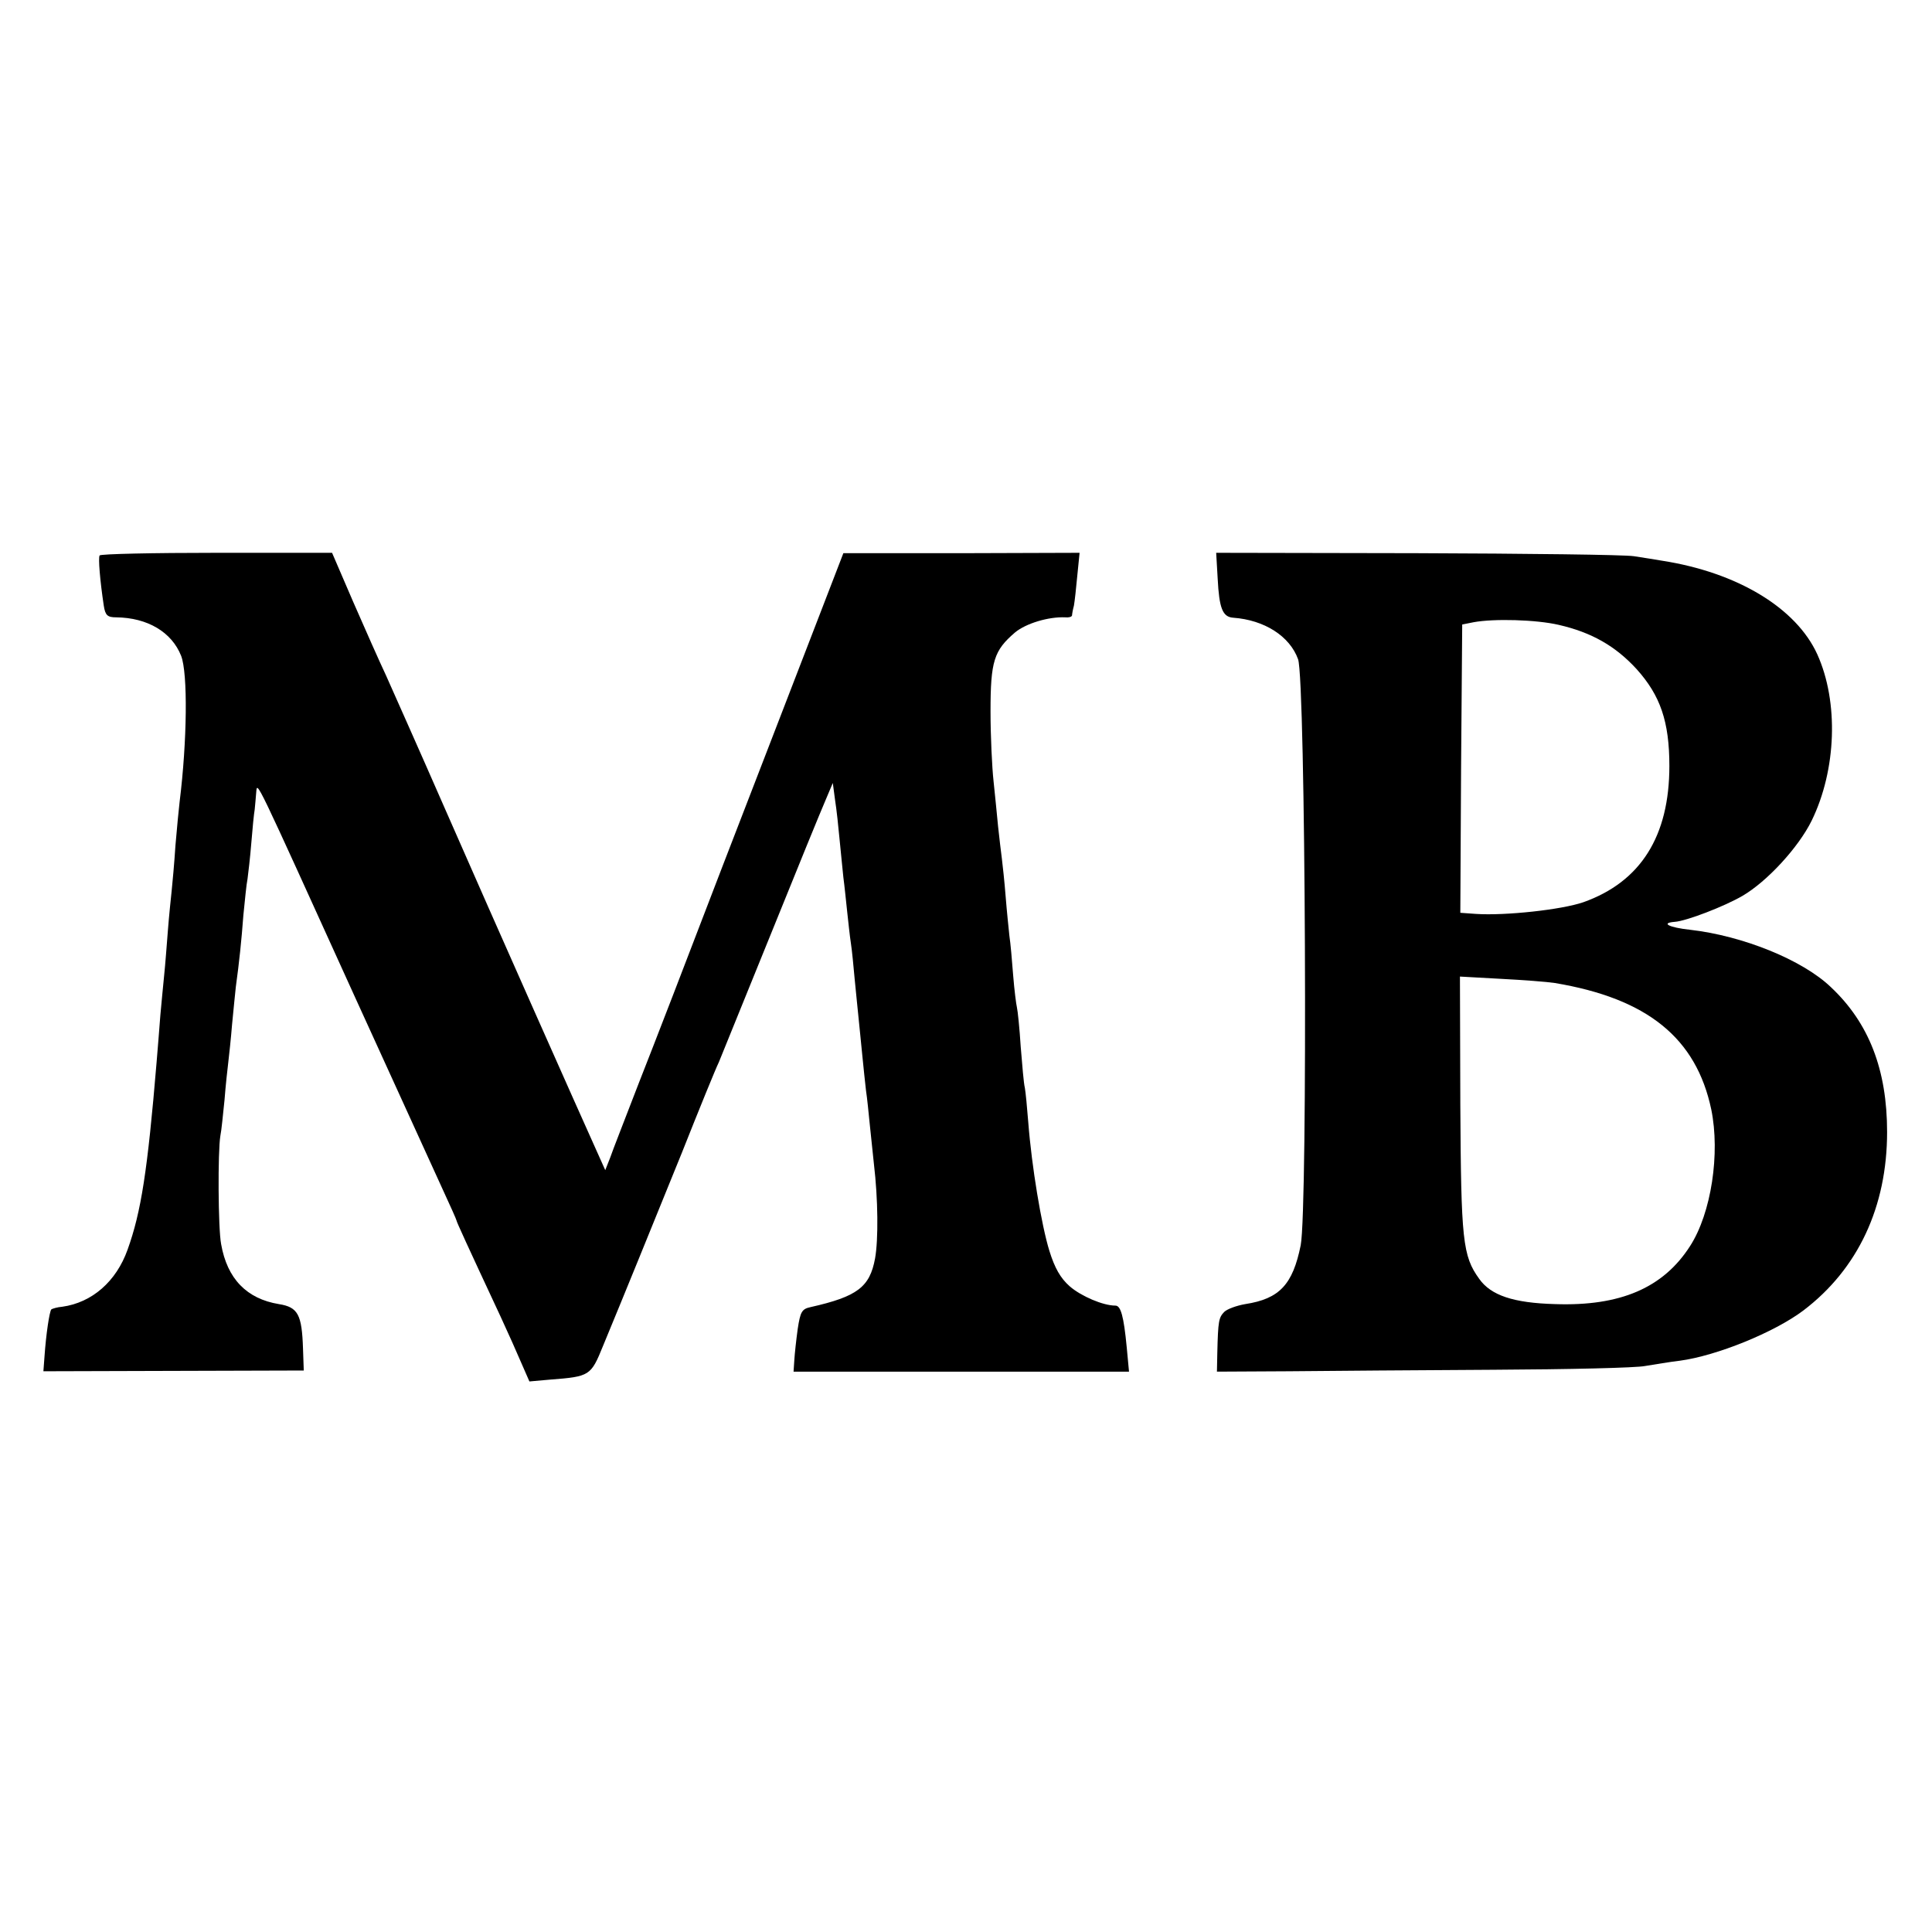
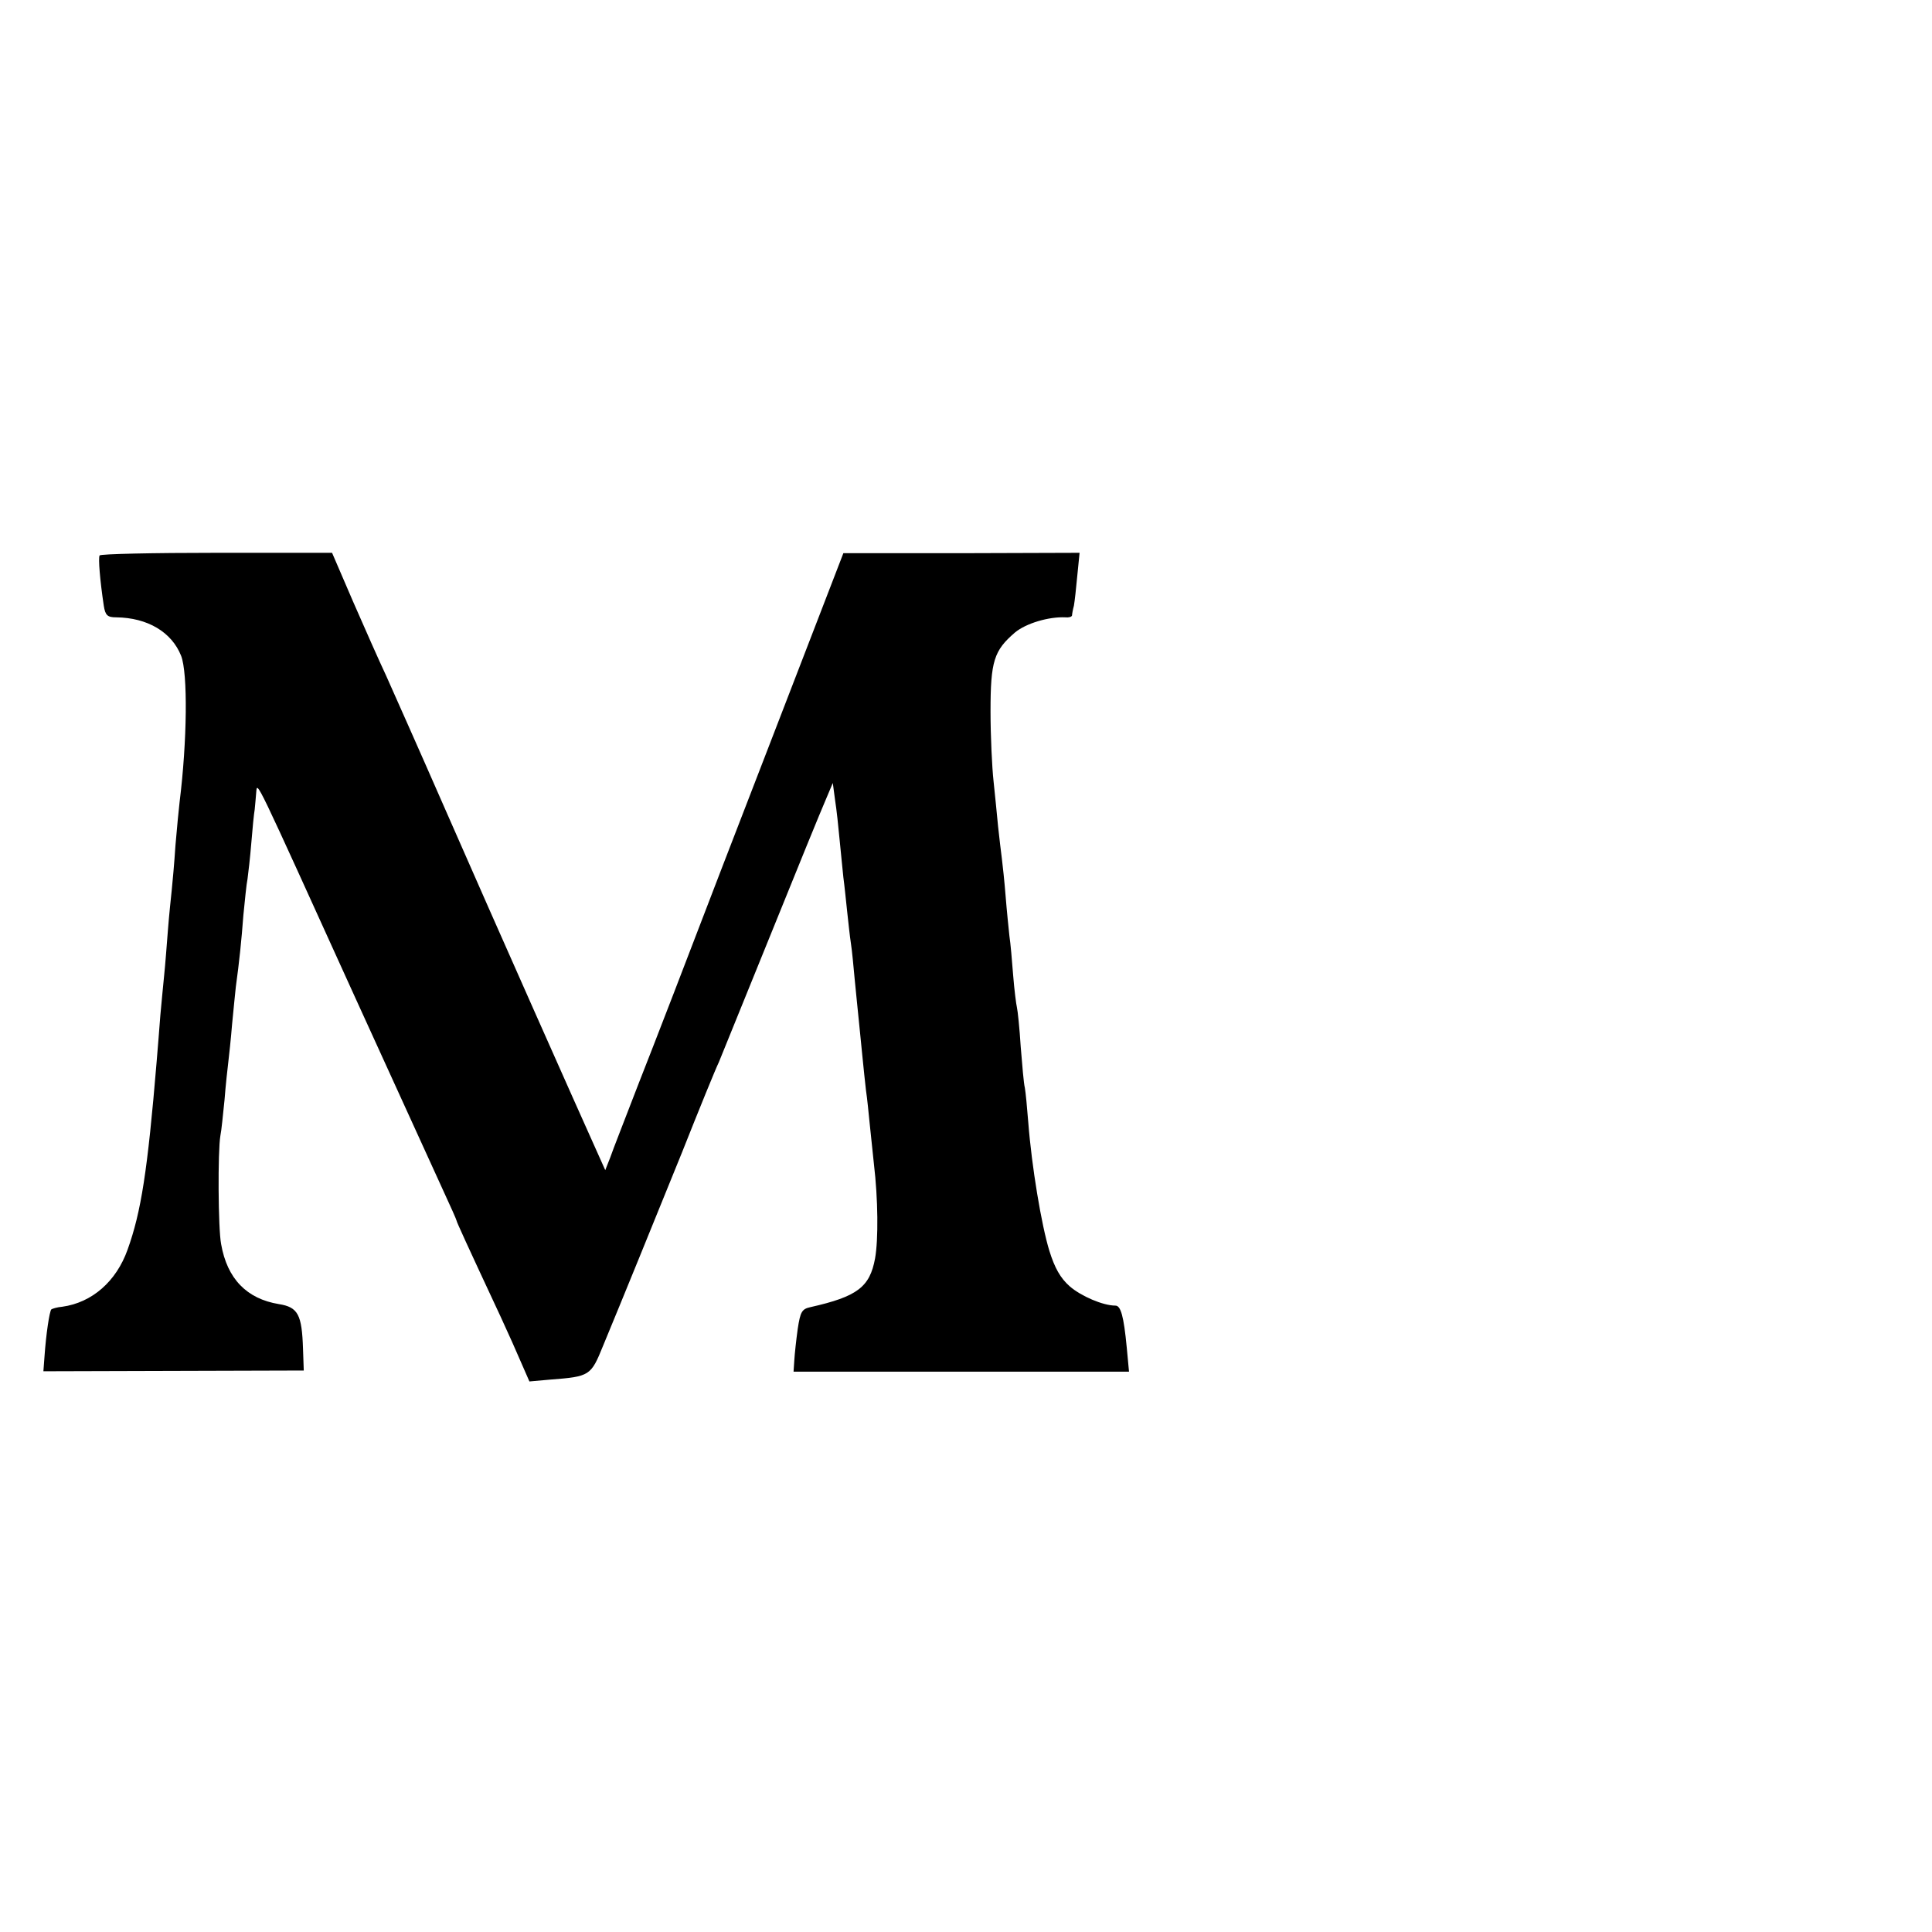
<svg xmlns="http://www.w3.org/2000/svg" version="1.0" width="512pt" height="512pt" viewBox="0 0 512 512" preserveAspectRatio="xMidYMid meet">
  <g transform="translate(0,512) scale(0.1,-0.1)" fill="#000000" stroke="none">
    <path d="M264 3648 c-4 -7 1 -66 11 -133 4 -26 10 -31 33 -31 83 -1 147 -39 172 -102 18 -46 16 -226 -4 -387 -2 -16 -7 -68 -11 -115 -3 -47 -8 -101 -10 -120 -2 -19 -7 -66 -10 -105 -3 -38 -7 -92 -10 -120 -3 -27 -7 -75 -10 -105 -2 -30 -7 -86 -10 -125 -24 -288 -41 -397 -77 -497 -30 -84 -94 -140 -173 -151 -13 -1 -26 -5 -29 -7 -5 -6 -14 -66 -18 -124 l-3 -40 345 1 345 1 -2 58 c-3 90 -13 110 -64 118 -85 14 -137 67 -153 159 -8 41 -9 246 -2 287 3 14 7 57 11 95 3 39 8 84 10 100 2 17 7 62 10 100 4 39 8 84 10 100 9 65 15 123 20 190 4 39 8 82 11 96 2 15 7 57 10 95 3 38 7 78 9 89 1 11 3 31 4 45 3 30 -7 49 262 -543 110 -241 215 -471 234 -513 19 -41 35 -77 35 -79 0 -3 26 -60 117 -255 19 -41 44 -97 55 -123 l21 -48 56 5 c104 8 107 10 139 89 58 140 125 305 209 512 46 116 90 224 98 240 7 17 69 170 138 340 69 171 134 330 145 355 l19 45 6 -45 c4 -25 9 -72 12 -105 3 -33 8 -78 10 -100 3 -22 7 -62 10 -90 3 -27 7 -66 10 -85 3 -19 7 -62 10 -95 3 -33 8 -78 10 -100 2 -22 7 -67 10 -100 3 -33 8 -76 10 -95 3 -19 7 -60 10 -90 3 -30 8 -77 11 -105 11 -92 12 -200 3 -250 -14 -76 -47 -101 -171 -129 -23 -5 -27 -12 -34 -58 -4 -29 -8 -66 -9 -83 l-2 -30 444 0 445 0 -6 64 c-8 84 -16 111 -30 111 -33 0 -91 25 -121 51 -25 22 -40 49 -54 94 -21 68 -47 224 -56 341 -3 39 -7 80 -9 91 -3 11 -7 60 -11 109 -3 49 -8 96 -10 104 -2 8 -7 47 -10 85 -3 39 -7 86 -10 105 -2 19 -7 67 -10 105 -3 39 -8 84 -10 100 -2 17 -7 55 -10 85 -3 30 -8 84 -12 120 -4 36 -8 119 -8 185 0 133 9 161 65 209 29 24 89 42 133 40 9 -1 17 1 18 5 0 3 2 15 5 26 2 11 6 47 9 80 l6 60 -313 -1 -313 0 -81 -210 c-44 -115 -152 -393 -239 -619 -86 -225 -186 -484 -222 -575 -35 -91 -70 -180 -76 -198 l-13 -33 -26 58 c-42 93 -260 583 -398 898 -70 160 -141 319 -157 355 -17 36 -56 124 -87 195 l-56 130 -306 0 c-168 0 -308 -3 -310 -7z" />
-     <path d="M3227 3586 c4 -78 13 -101 41 -103 83 -6 150 -49 172 -110 20 -54 26 -1455 7 -1553 -21 -104 -56 -142 -147 -156 -23 -4 -48 -13 -56 -21 -14 -15 -16 -23 -18 -108 l-1 -50 190 1 c105 1 350 3 545 4 196 1 376 5 400 10 25 4 66 11 92 14 97 13 250 75 327 133 145 110 222 275 222 473 0 165 -48 289 -149 384 -75 72 -233 136 -373 152 -56 6 -79 18 -41 21 31 2 132 41 180 69 65 38 148 128 183 199 66 135 72 315 15 441 -56 123 -212 217 -411 248 -16 3 -50 8 -75 12 -25 4 -284 7 -576 8 l-531 1 4 -69z m904 -122 c87 -20 150 -56 206 -117 63 -70 87 -139 87 -257 0 -186 -76 -307 -228 -361 -58 -20 -207 -36 -284 -31 l-42 3 2 382 3 382 30 6 c54 10 166 7 226 -7z m-11 -949 c246 -41 375 -146 415 -335 24 -117 0 -275 -56 -362 -71 -111 -185 -160 -358 -154 -110 3 -170 23 -201 67 -44 61 -48 102 -50 461 l-1 340 108 -6 c59 -3 124 -8 143 -11z" />
  </g>
</svg>